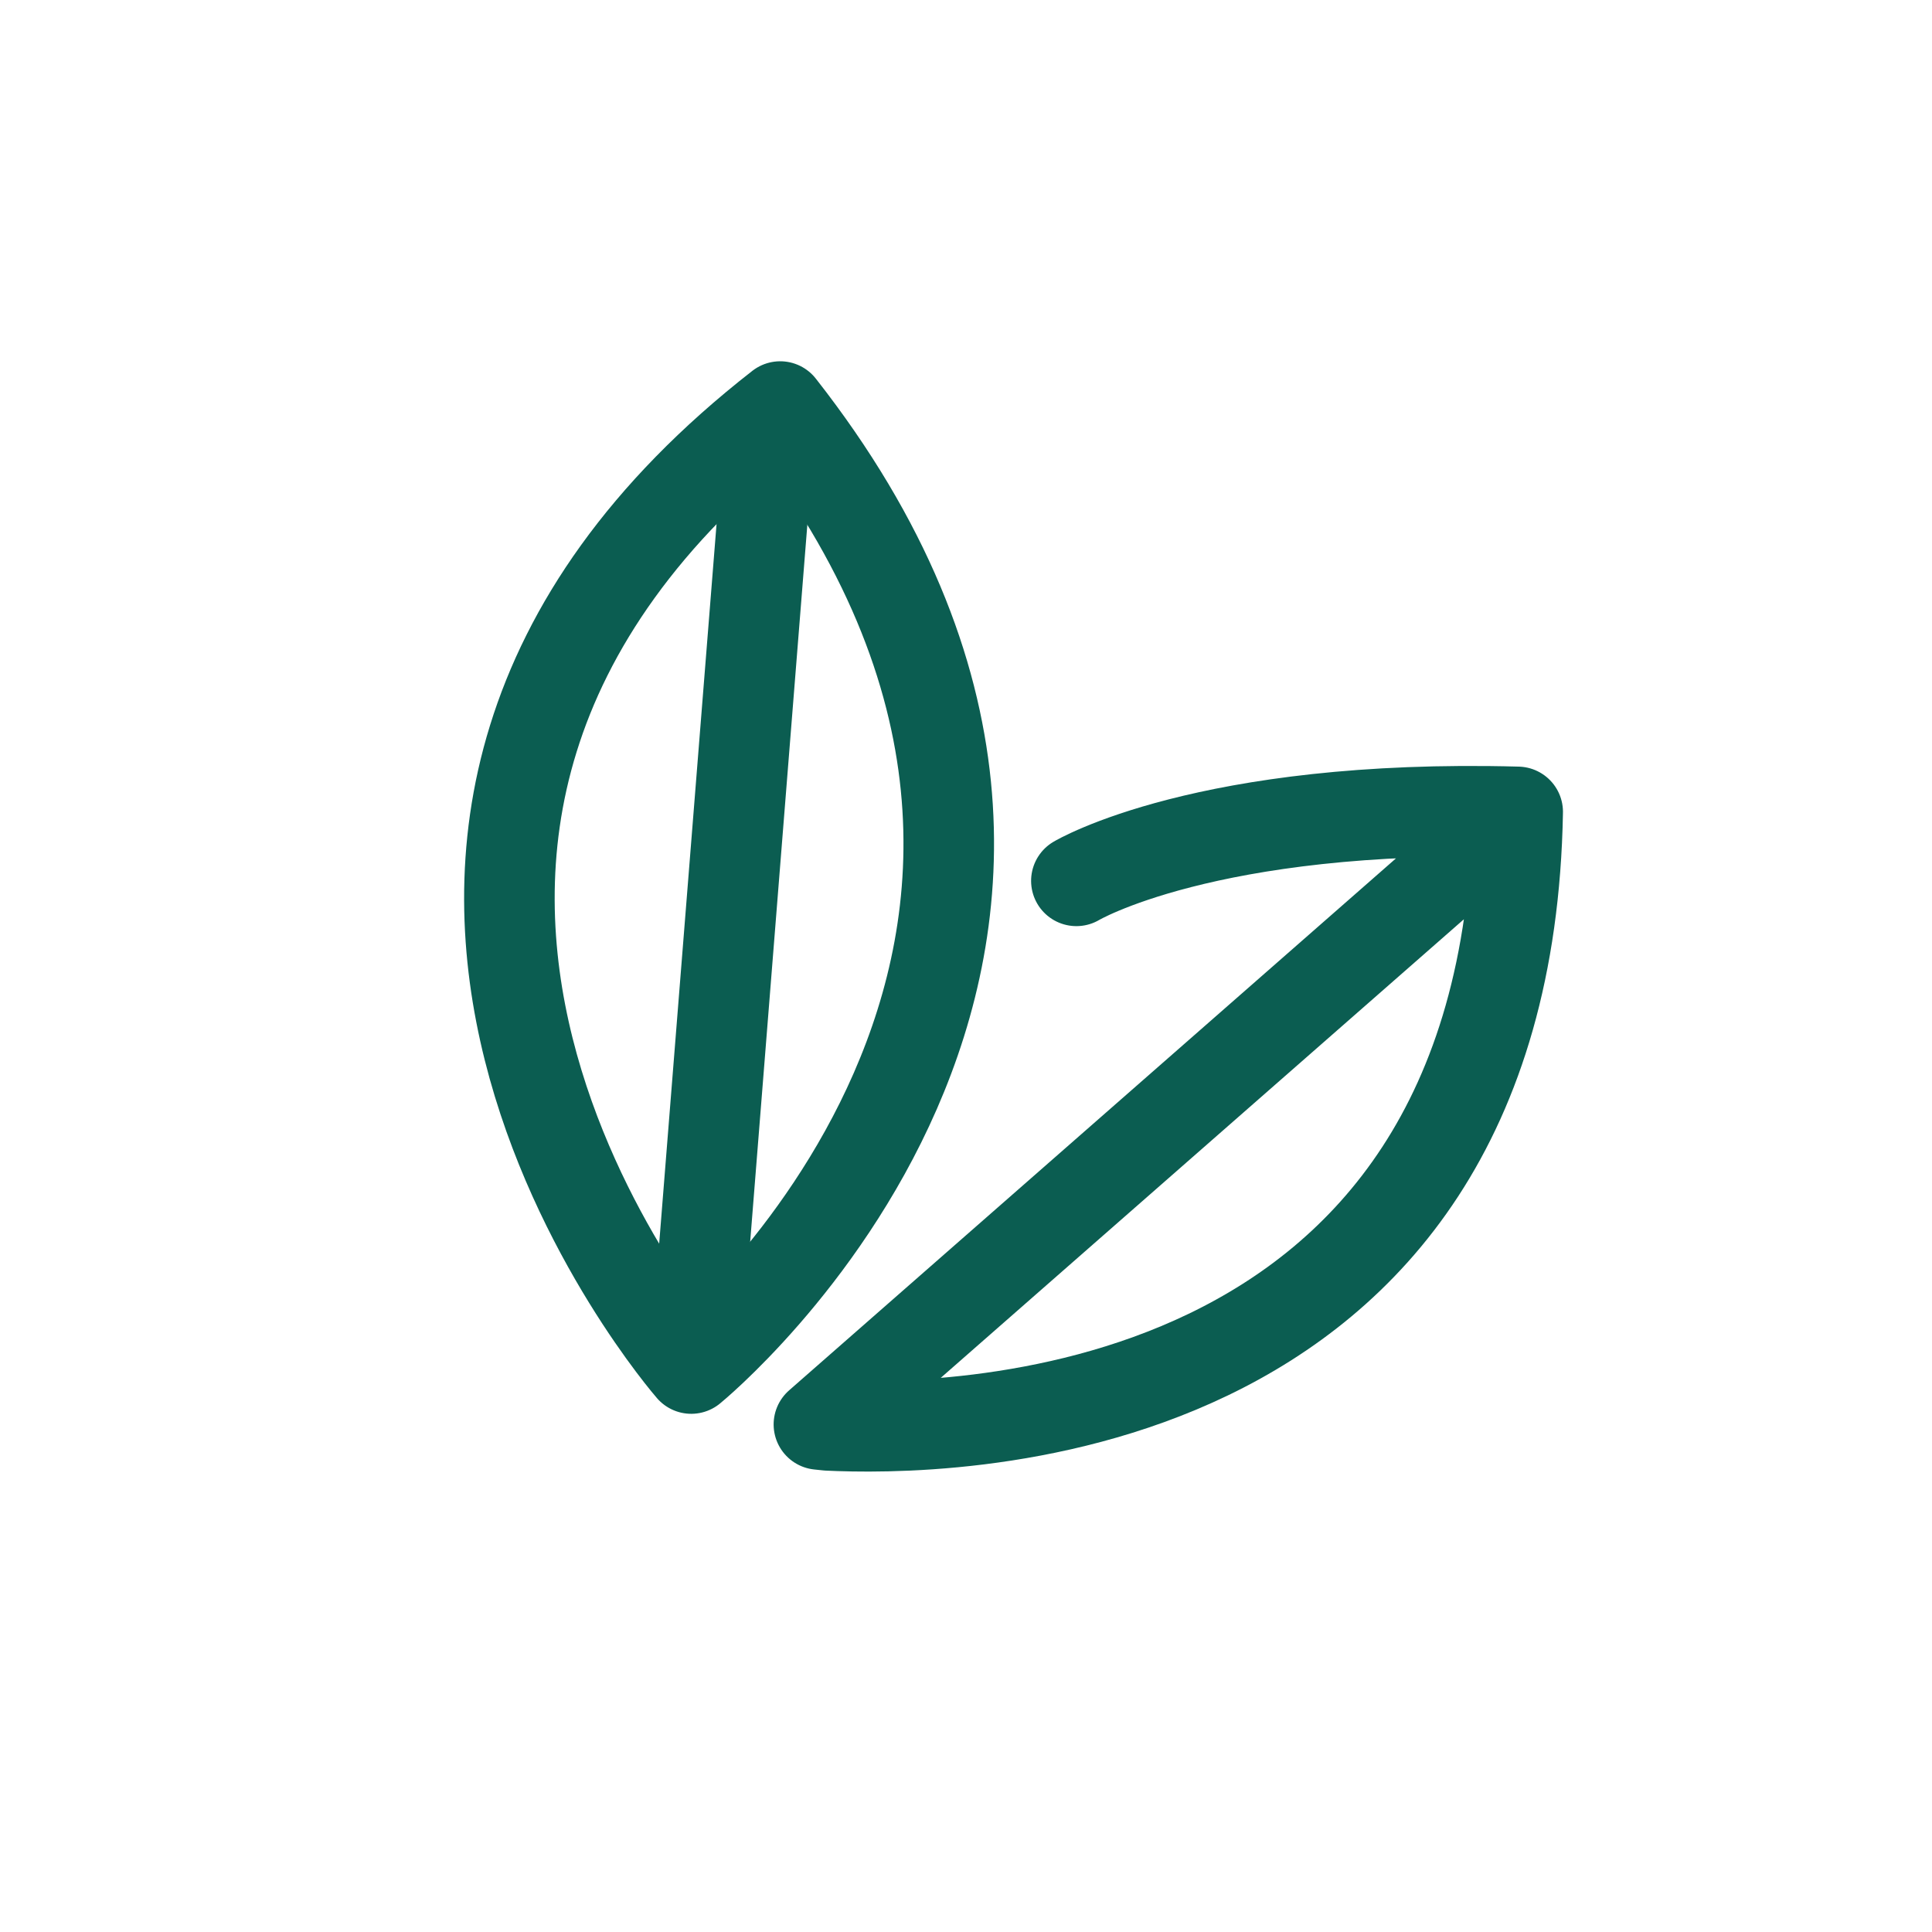
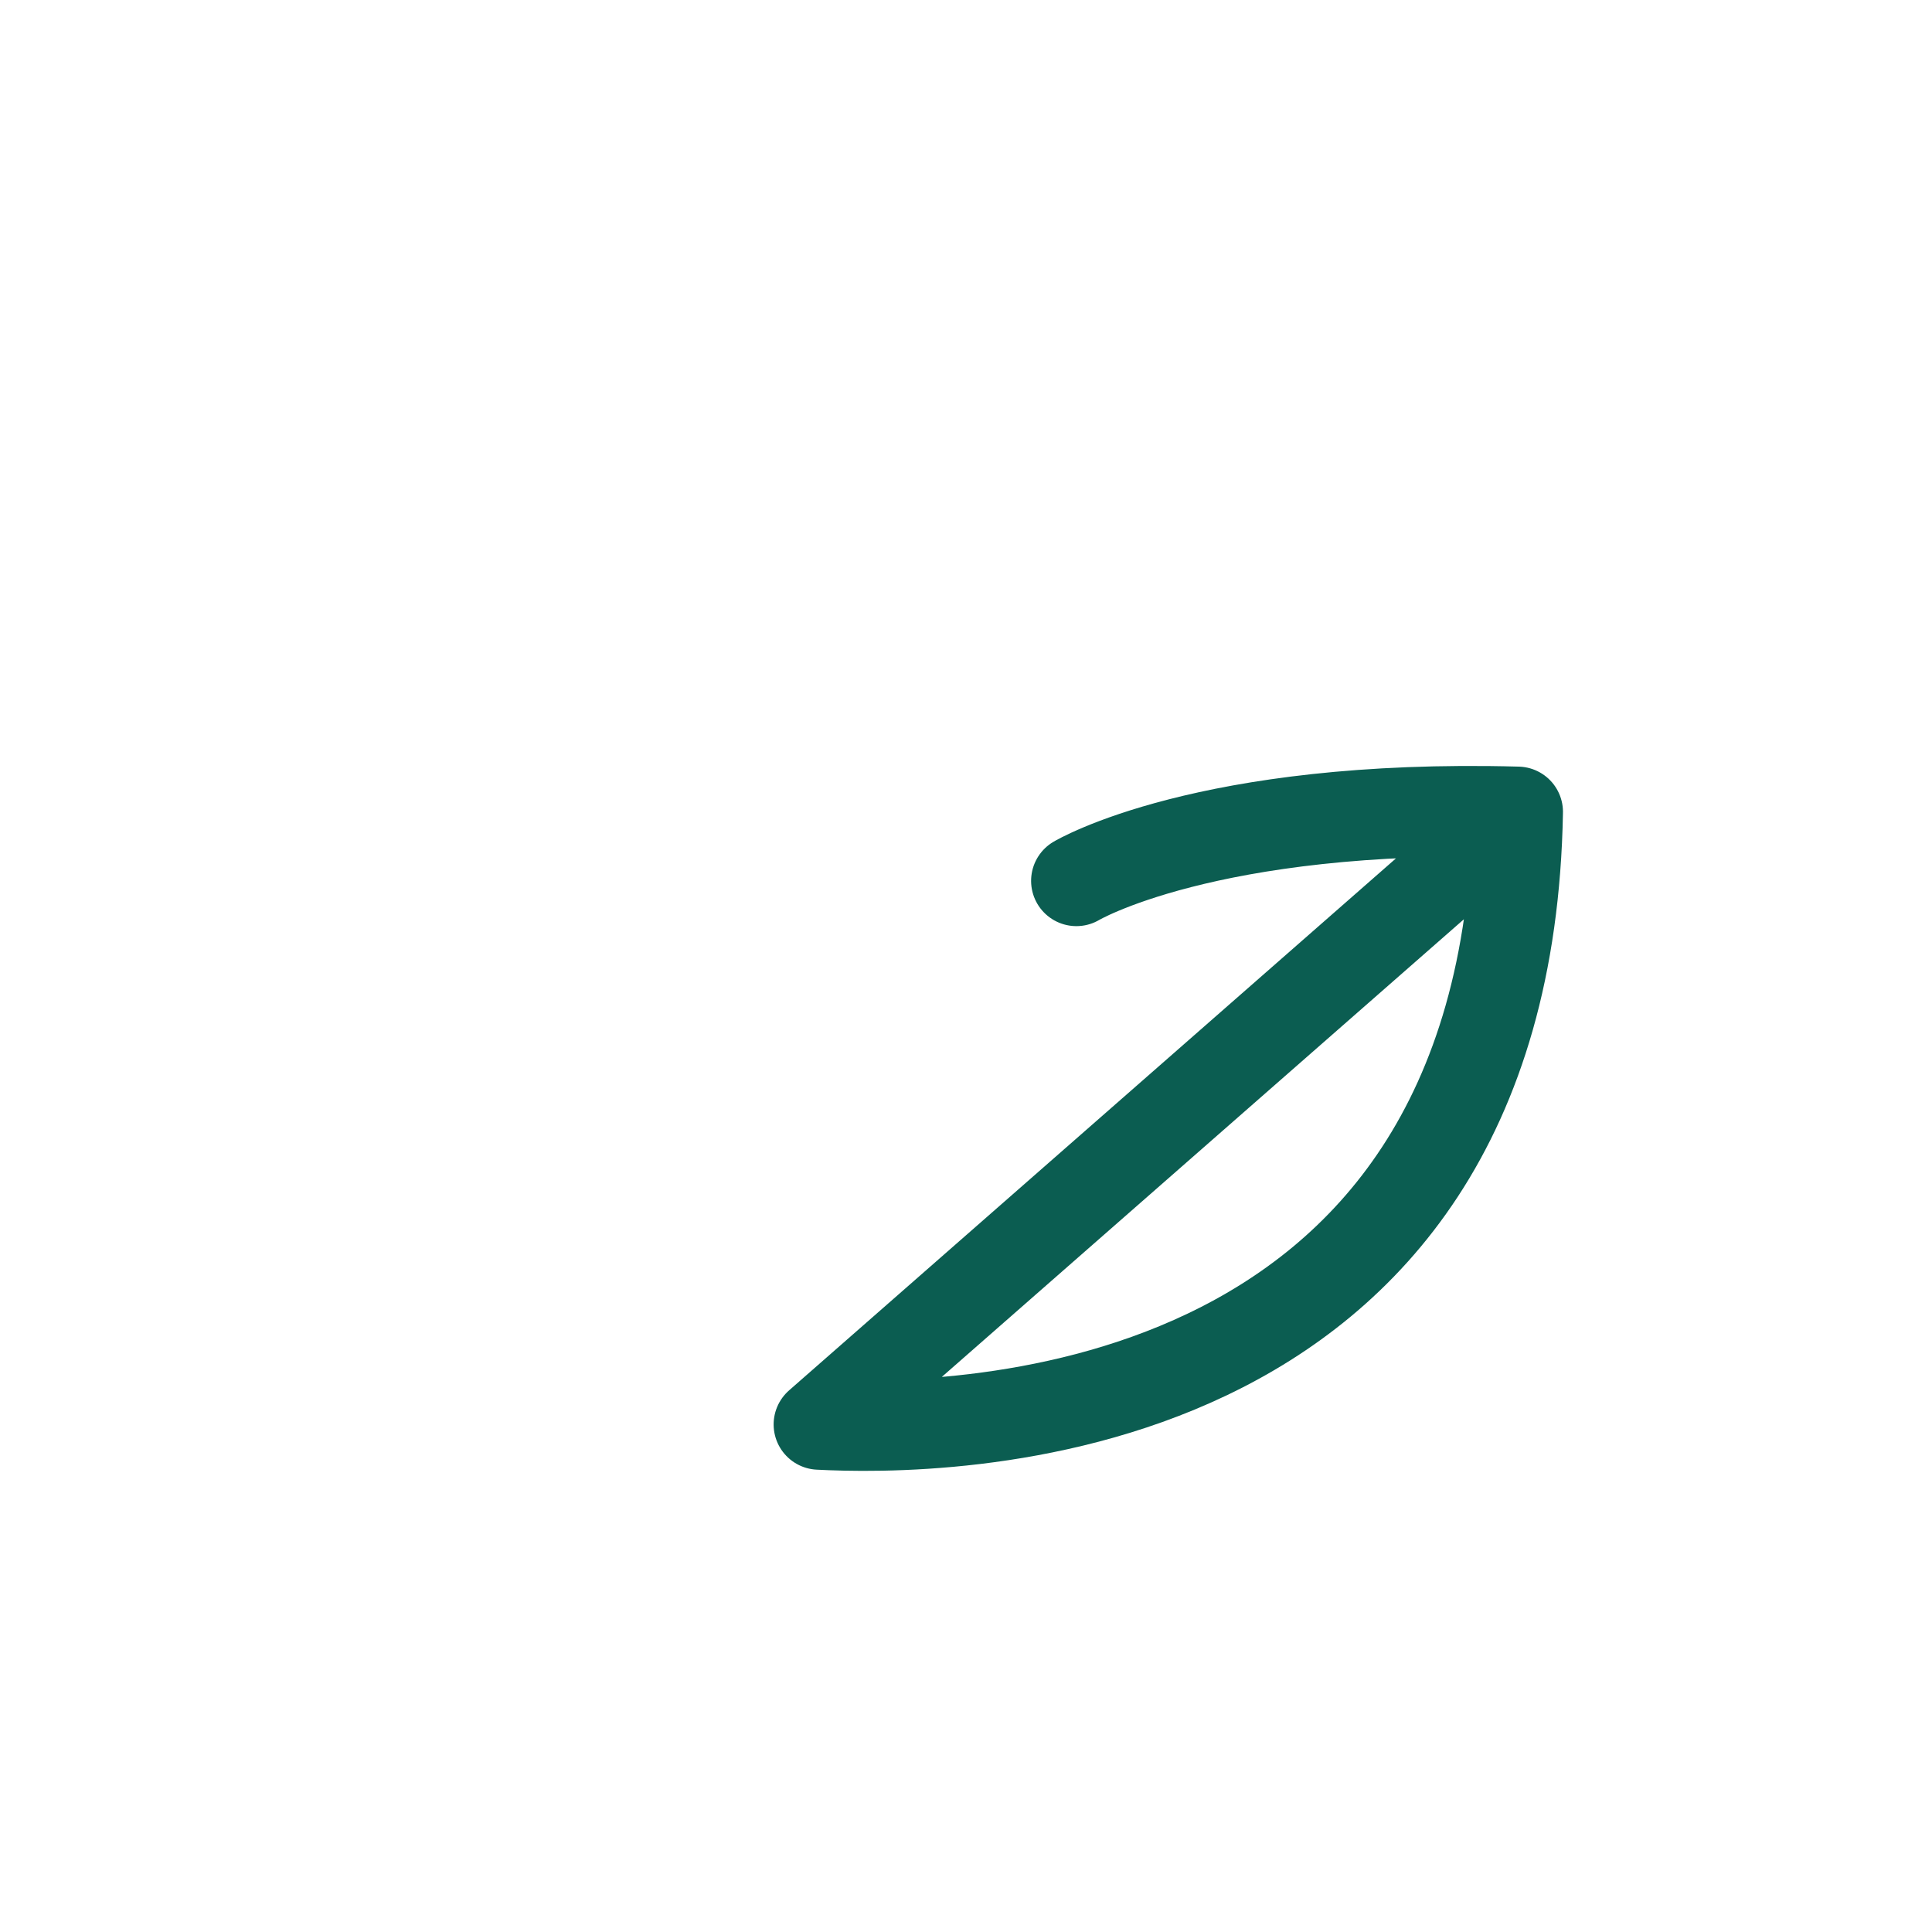
<svg xmlns="http://www.w3.org/2000/svg" version="1.1" id="Layer_1" x="0px" y="0px" viewBox="0 0 64 64" style="enable-background:new 0 0 64 64;" xml:space="preserve">
  <style type="text/css">
	.st0{fill:none;}
	.st1{fill:none;stroke:#0B5D51;stroke-width:3;stroke-linecap:round;stroke-linejoin:round;}
	.st2{fill:none;stroke:#0B5D51;stroke-width:3;}
</style>
  <g id="sustainability-icon" transform="translate(-482 -1031)">
    <circle id="Ellipse_143" class="st0" cx="514" cy="1063" r="32" />
    <g id="Group_3061" transform="translate(10.395 -144.443) rotate(6)">
-       <path id="Path_335" class="st1" d="M619,1130.4c-16.7,16.1,0.4,32,0.4,32S634.9,1146.8,619,1130.4z" />
-       <path class="st1" d="M644.7,1141.2l-20.9,22.6c0,0,0.2,0,0.3,0C627.6,1163.6,646.5,1161.8,644.7,1141.2    c-10.3,0.8-14.3,3.8-14.3,3.8" />
-       <path id="Path_1077" class="st2" d="M619.5,1161.9l-0.8-31.8" />
+       <path class="st1" d="M644.7,1141.2l-20.9,22.6C627.6,1163.6,646.5,1161.8,644.7,1141.2    c-10.3,0.8-14.3,3.8-14.3,3.8" />
    </g>
  </g>
</svg>